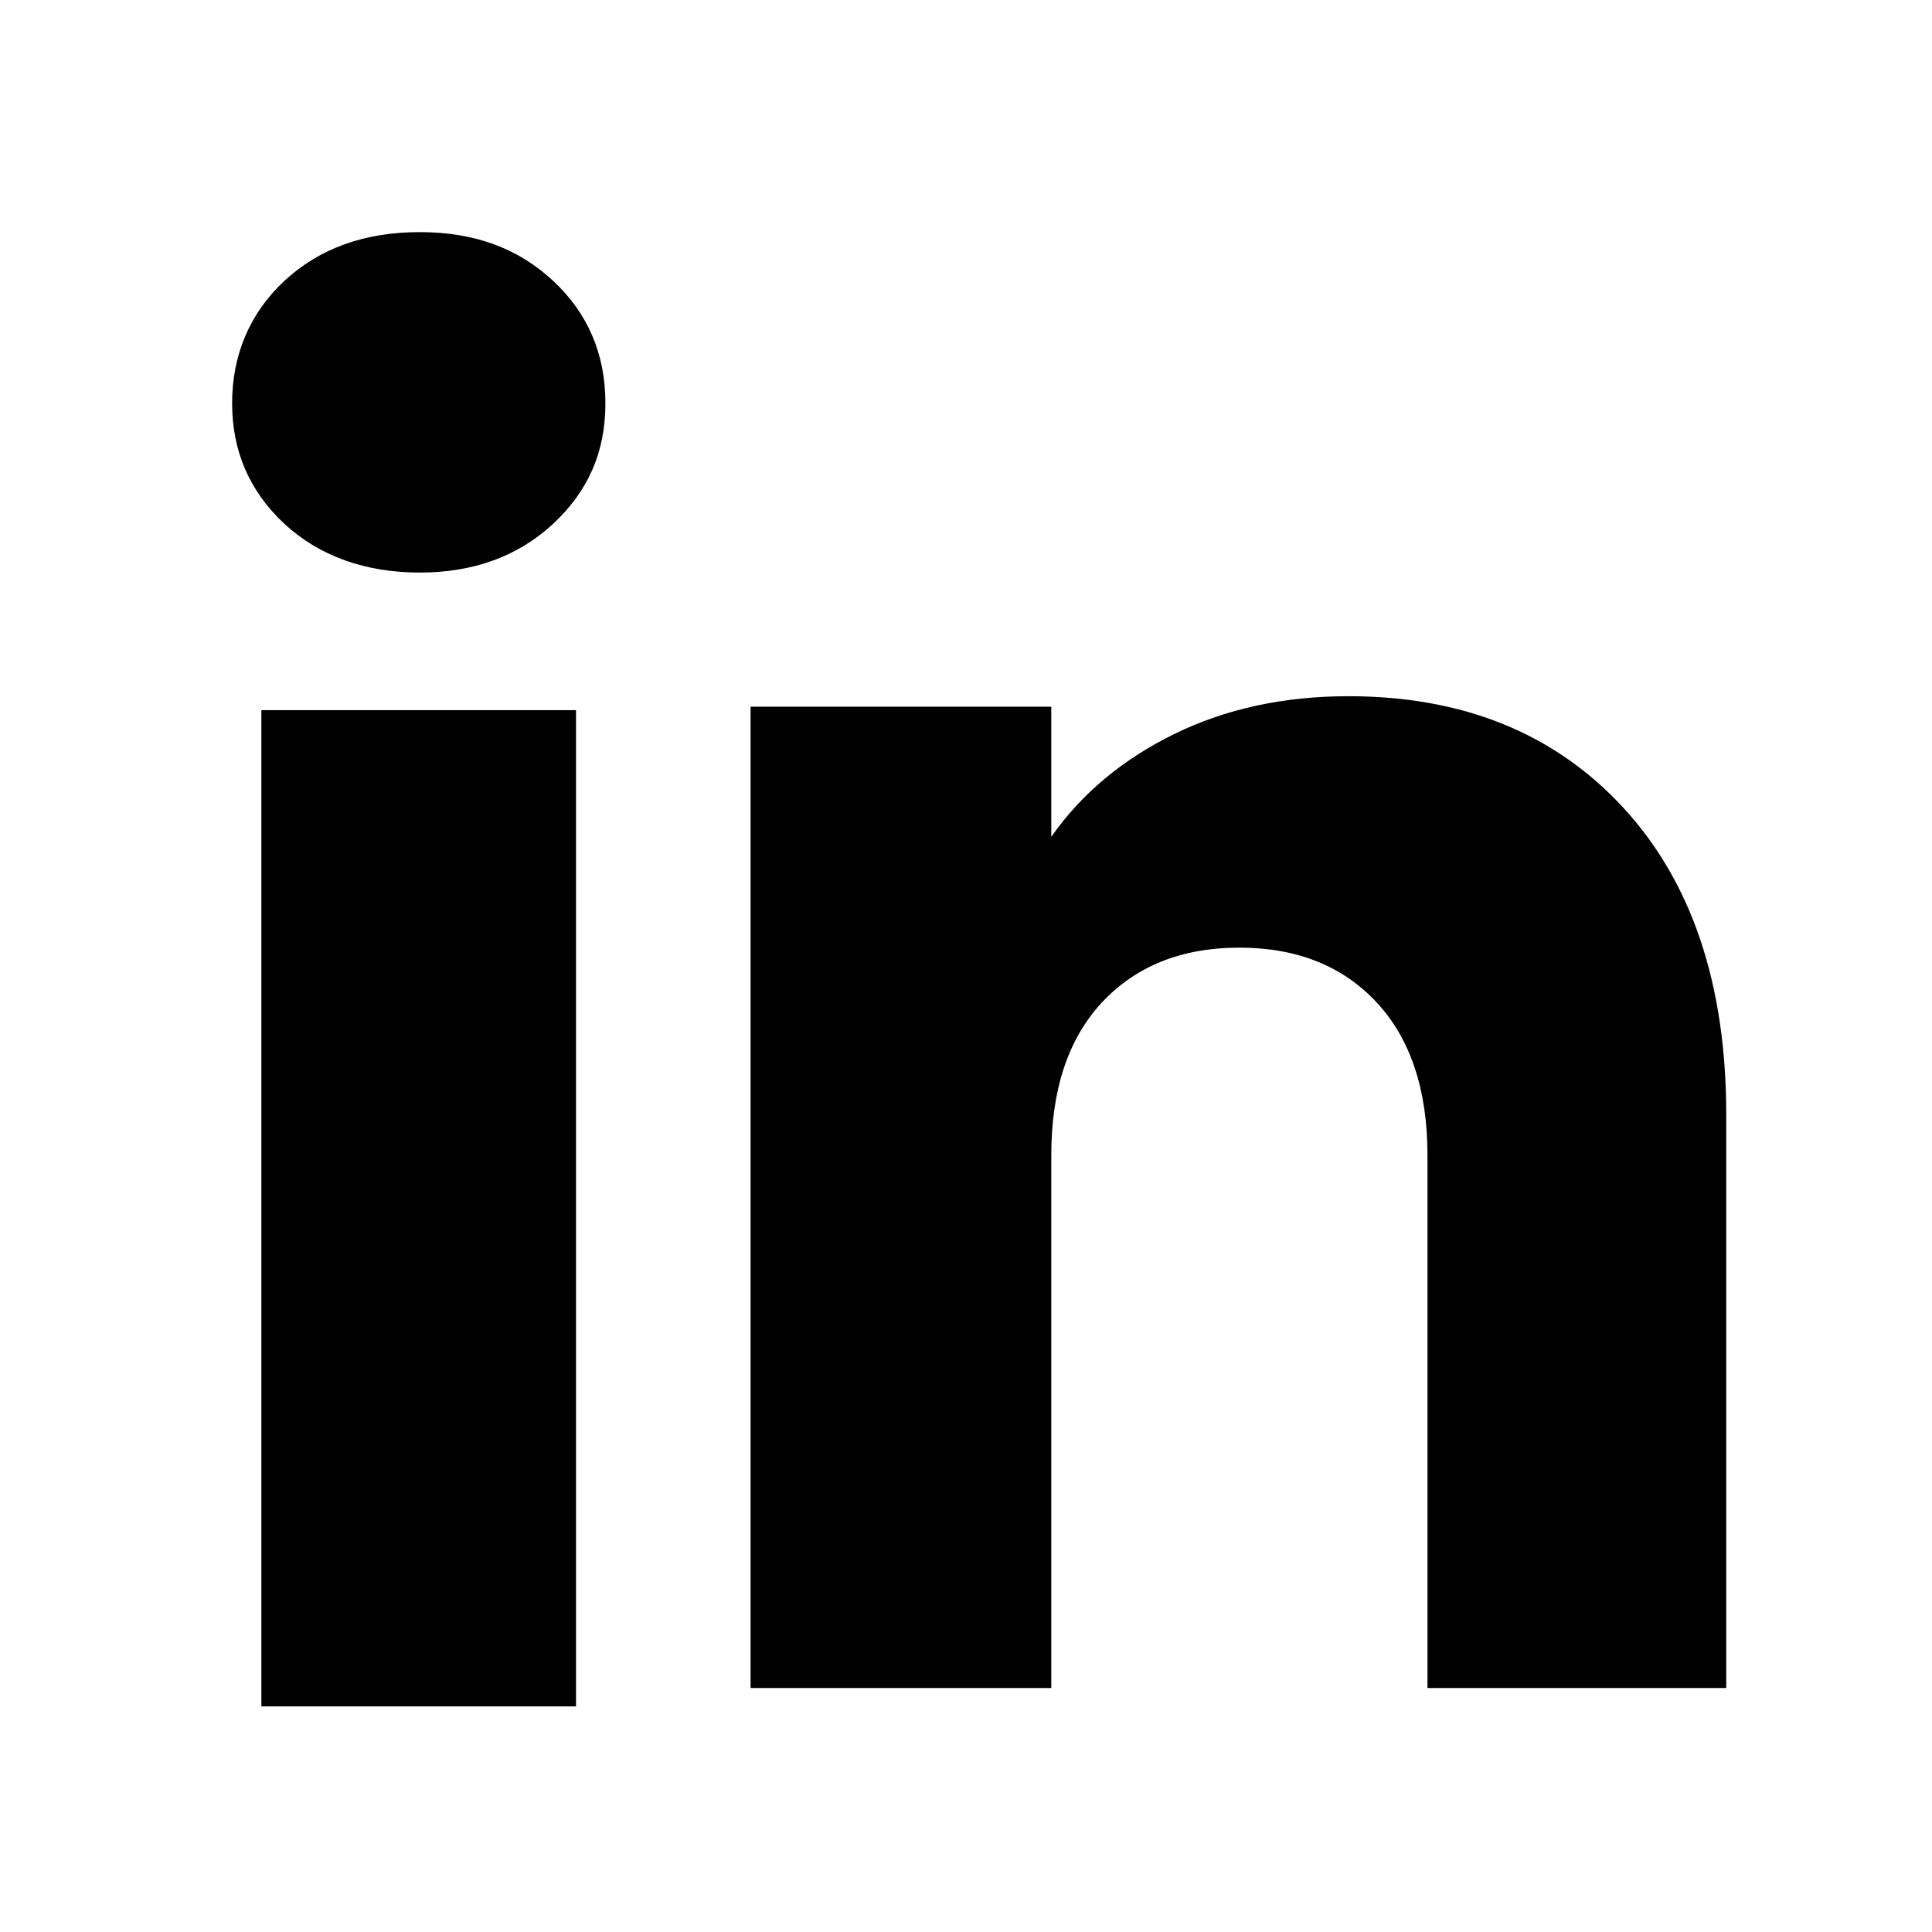
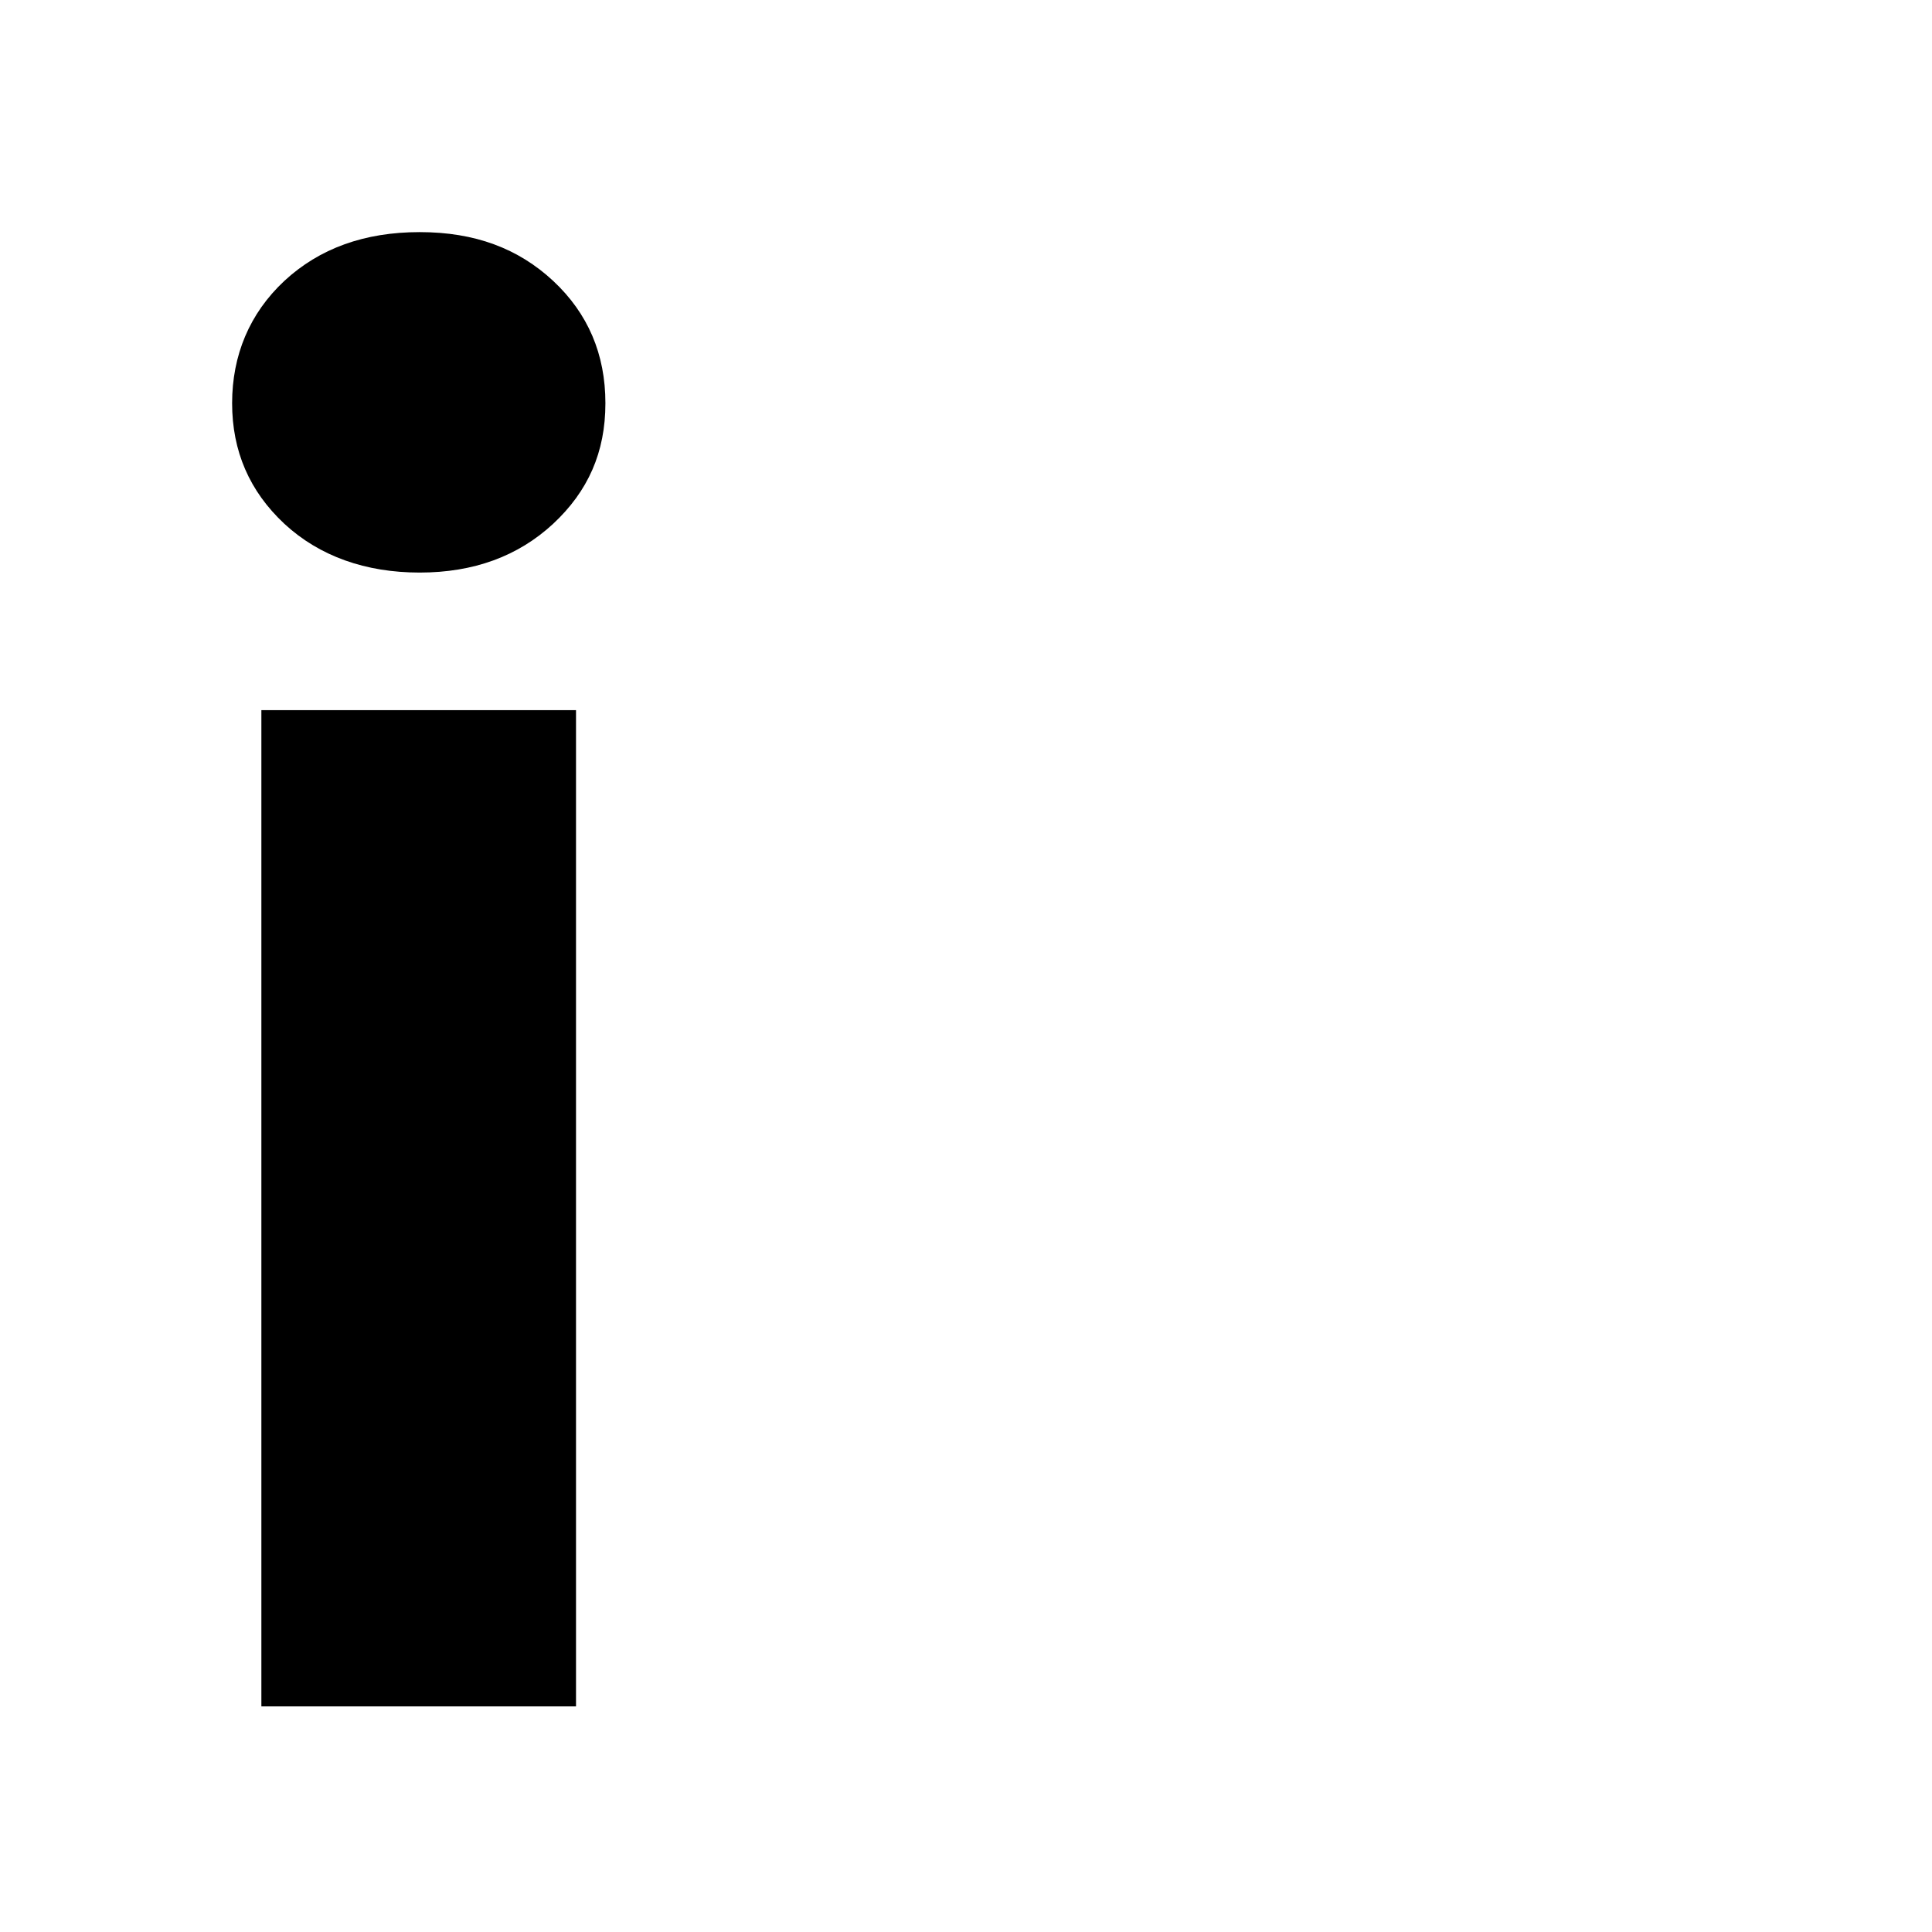
<svg xmlns="http://www.w3.org/2000/svg" width="14" height="14" viewBox="0 0 14 14" fill="none">
  <path d="M2.061 3.796C1.808 3.56 1.682 3.269 1.682 2.922C1.682 2.575 1.808 2.271 2.061 2.035C2.315 1.8 2.641 1.682 3.041 1.682C3.441 1.682 3.755 1.8 4.008 2.035C4.261 2.271 4.387 2.567 4.387 2.922C4.387 3.278 4.261 3.56 4.008 3.796C3.754 4.031 3.432 4.149 3.041 4.149C2.65 4.149 2.315 4.031 2.061 3.796ZM4.174 5.146V12.365H1.894V5.146H4.174Z" fill="black" />
-   <path d="M11.764 5.854C12.261 6.394 12.509 7.135 12.509 8.078V12.232H10.344V8.371C10.344 7.895 10.22 7.525 9.974 7.262C9.728 6.999 9.396 6.867 8.981 6.867C8.565 6.867 8.234 6.999 7.987 7.262C7.741 7.525 7.618 7.895 7.618 8.371V12.232H5.439V5.121H7.618V6.064C7.838 5.75 8.136 5.502 8.509 5.319C8.883 5.136 9.303 5.045 9.771 5.045C10.603 5.045 11.268 5.315 11.764 5.854Z" fill="black" />
</svg>